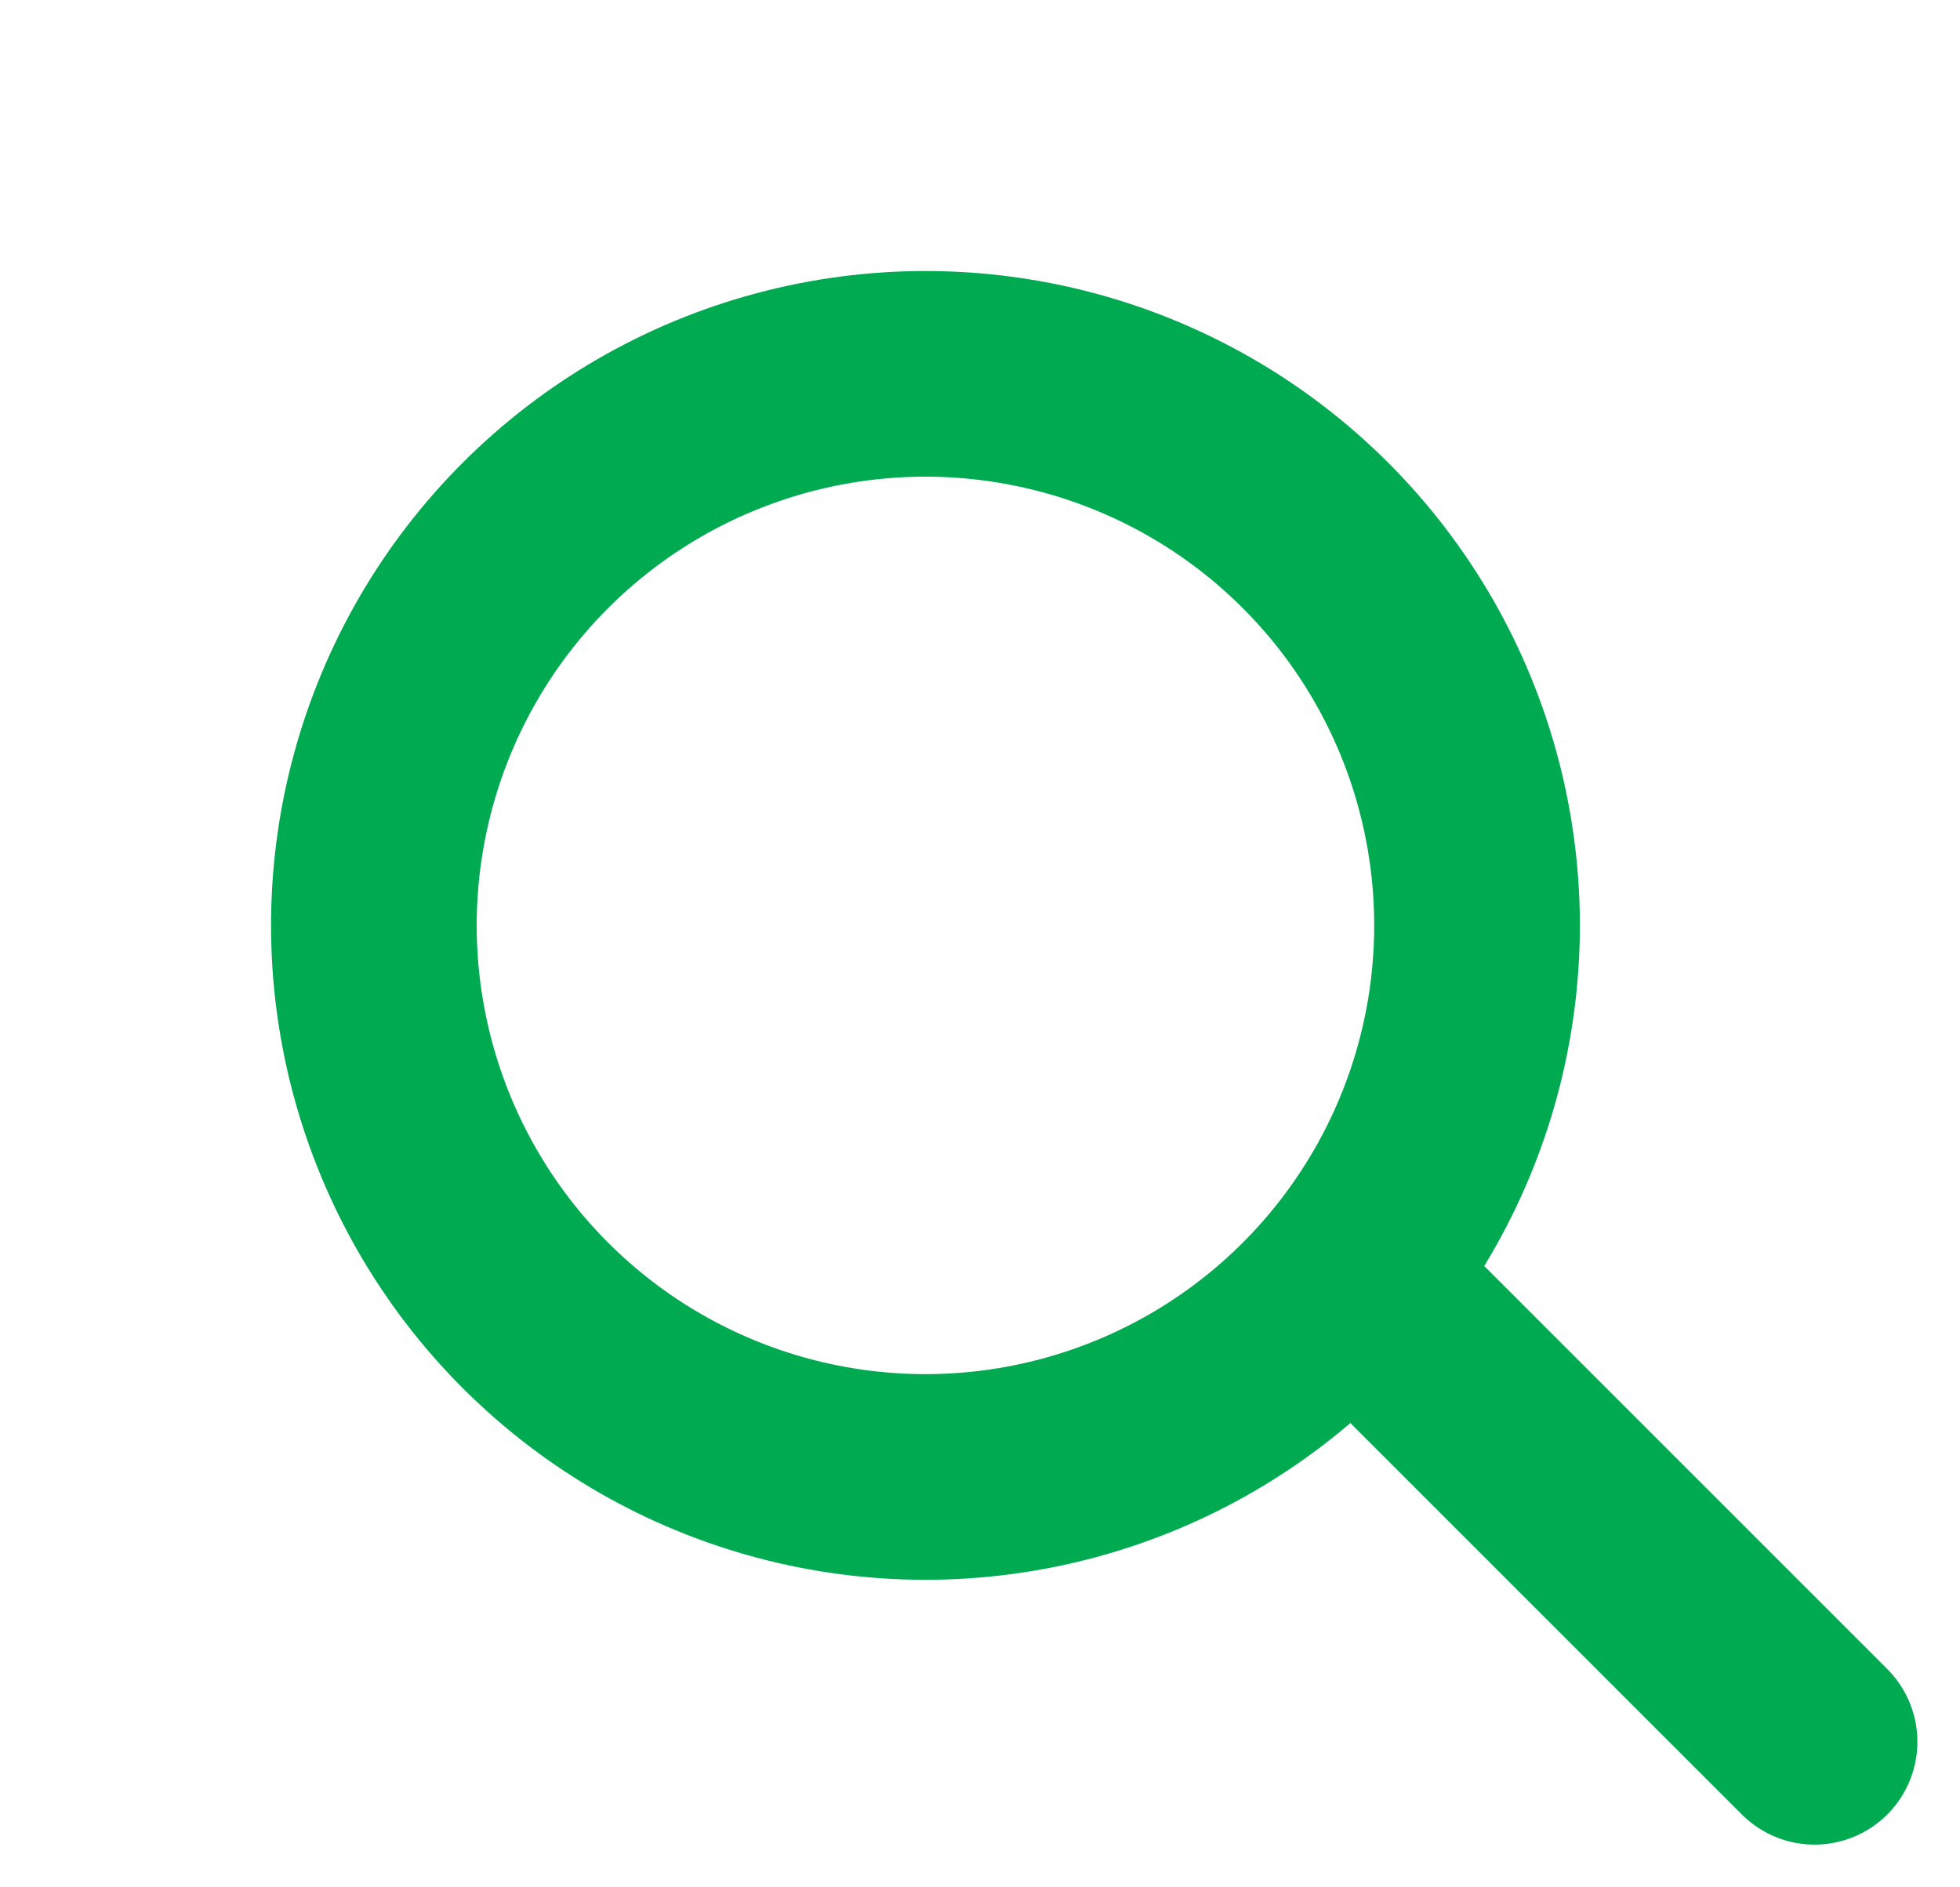
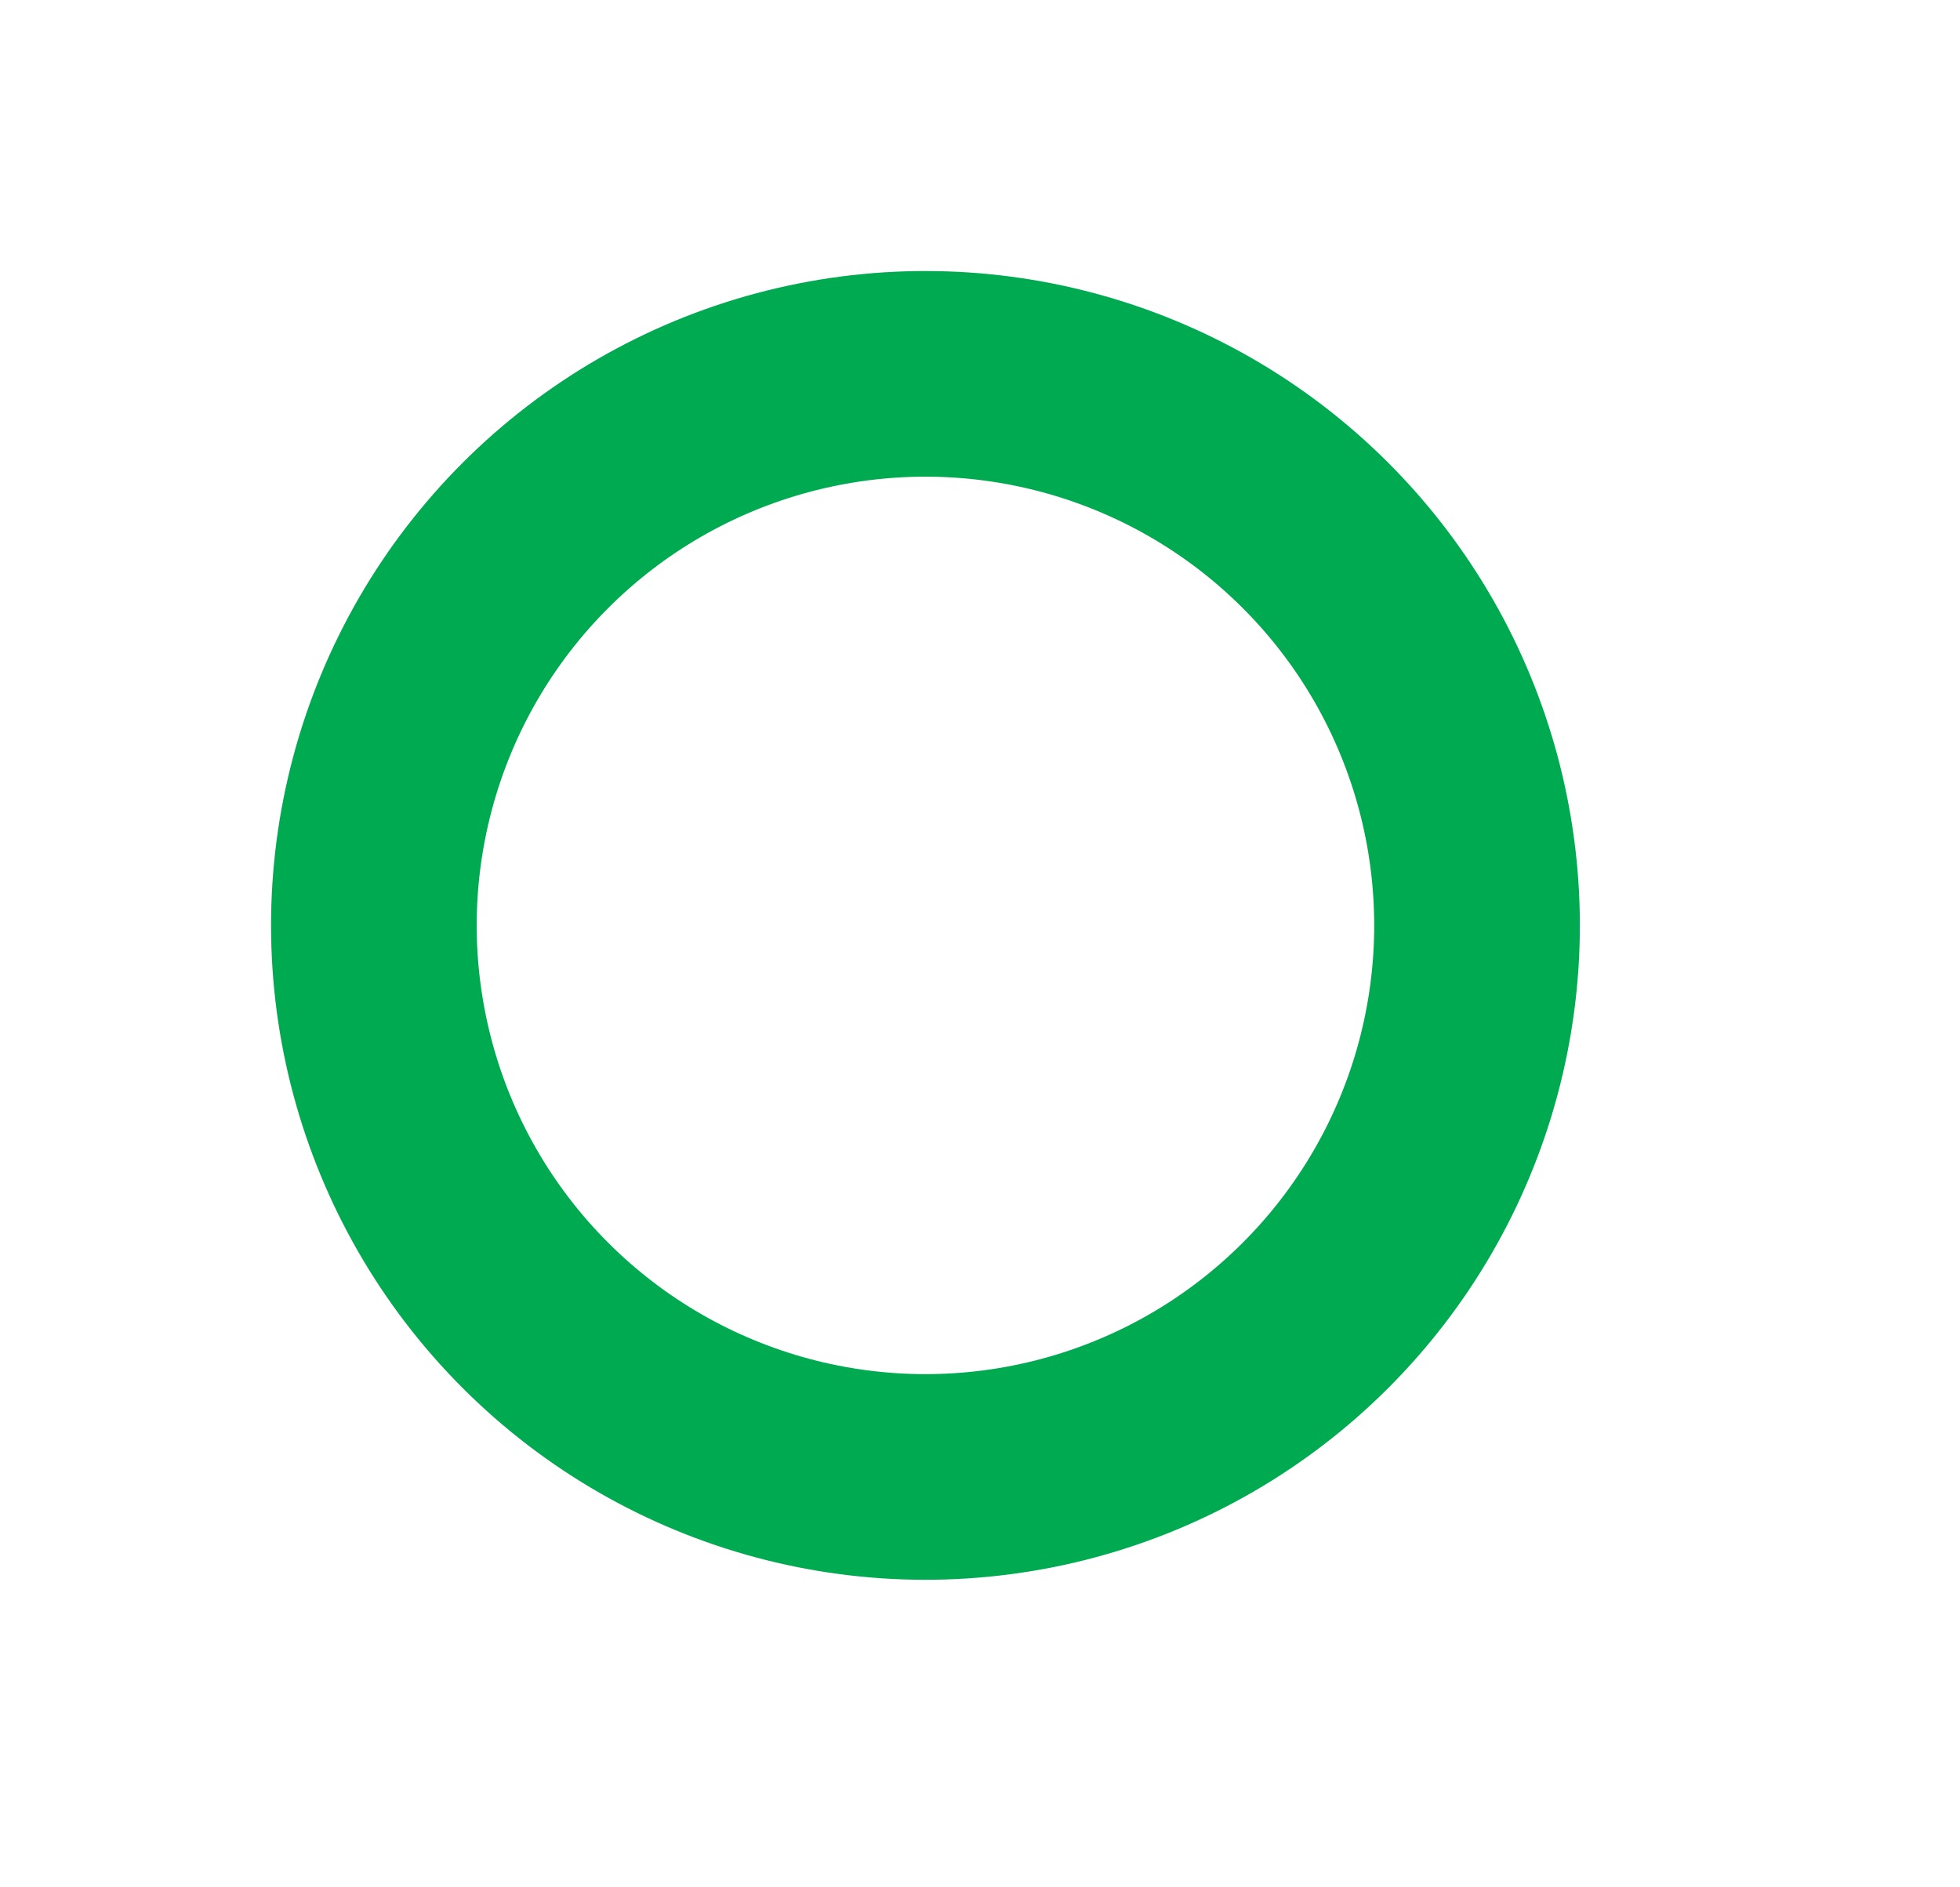
<svg xmlns="http://www.w3.org/2000/svg" width="19.061" height="18.354" viewBox="0 0 19.061 18.354">
  <defs>
    <style>.a,.b,.d{fill:none;}.a,.b{stroke:#00aa50;stroke-linecap:round;stroke-width:2px;}.a{stroke-linejoin:round;}.c{stroke:none;}</style>
  </defs>
  <g transform="translate(-1515.272 -304.272)">
    <g class="a" transform="translate(1515.272 313.272) rotate(-45)">
-       <circle class="c" cx="6.364" cy="6.364" r="6.364" />
      <circle class="d" cx="6.364" cy="6.364" r="5.364" />
    </g>
-     <line class="b" y2="6" transform="translate(1528.676 316.969) rotate(-45)" />
  </g>
</svg>